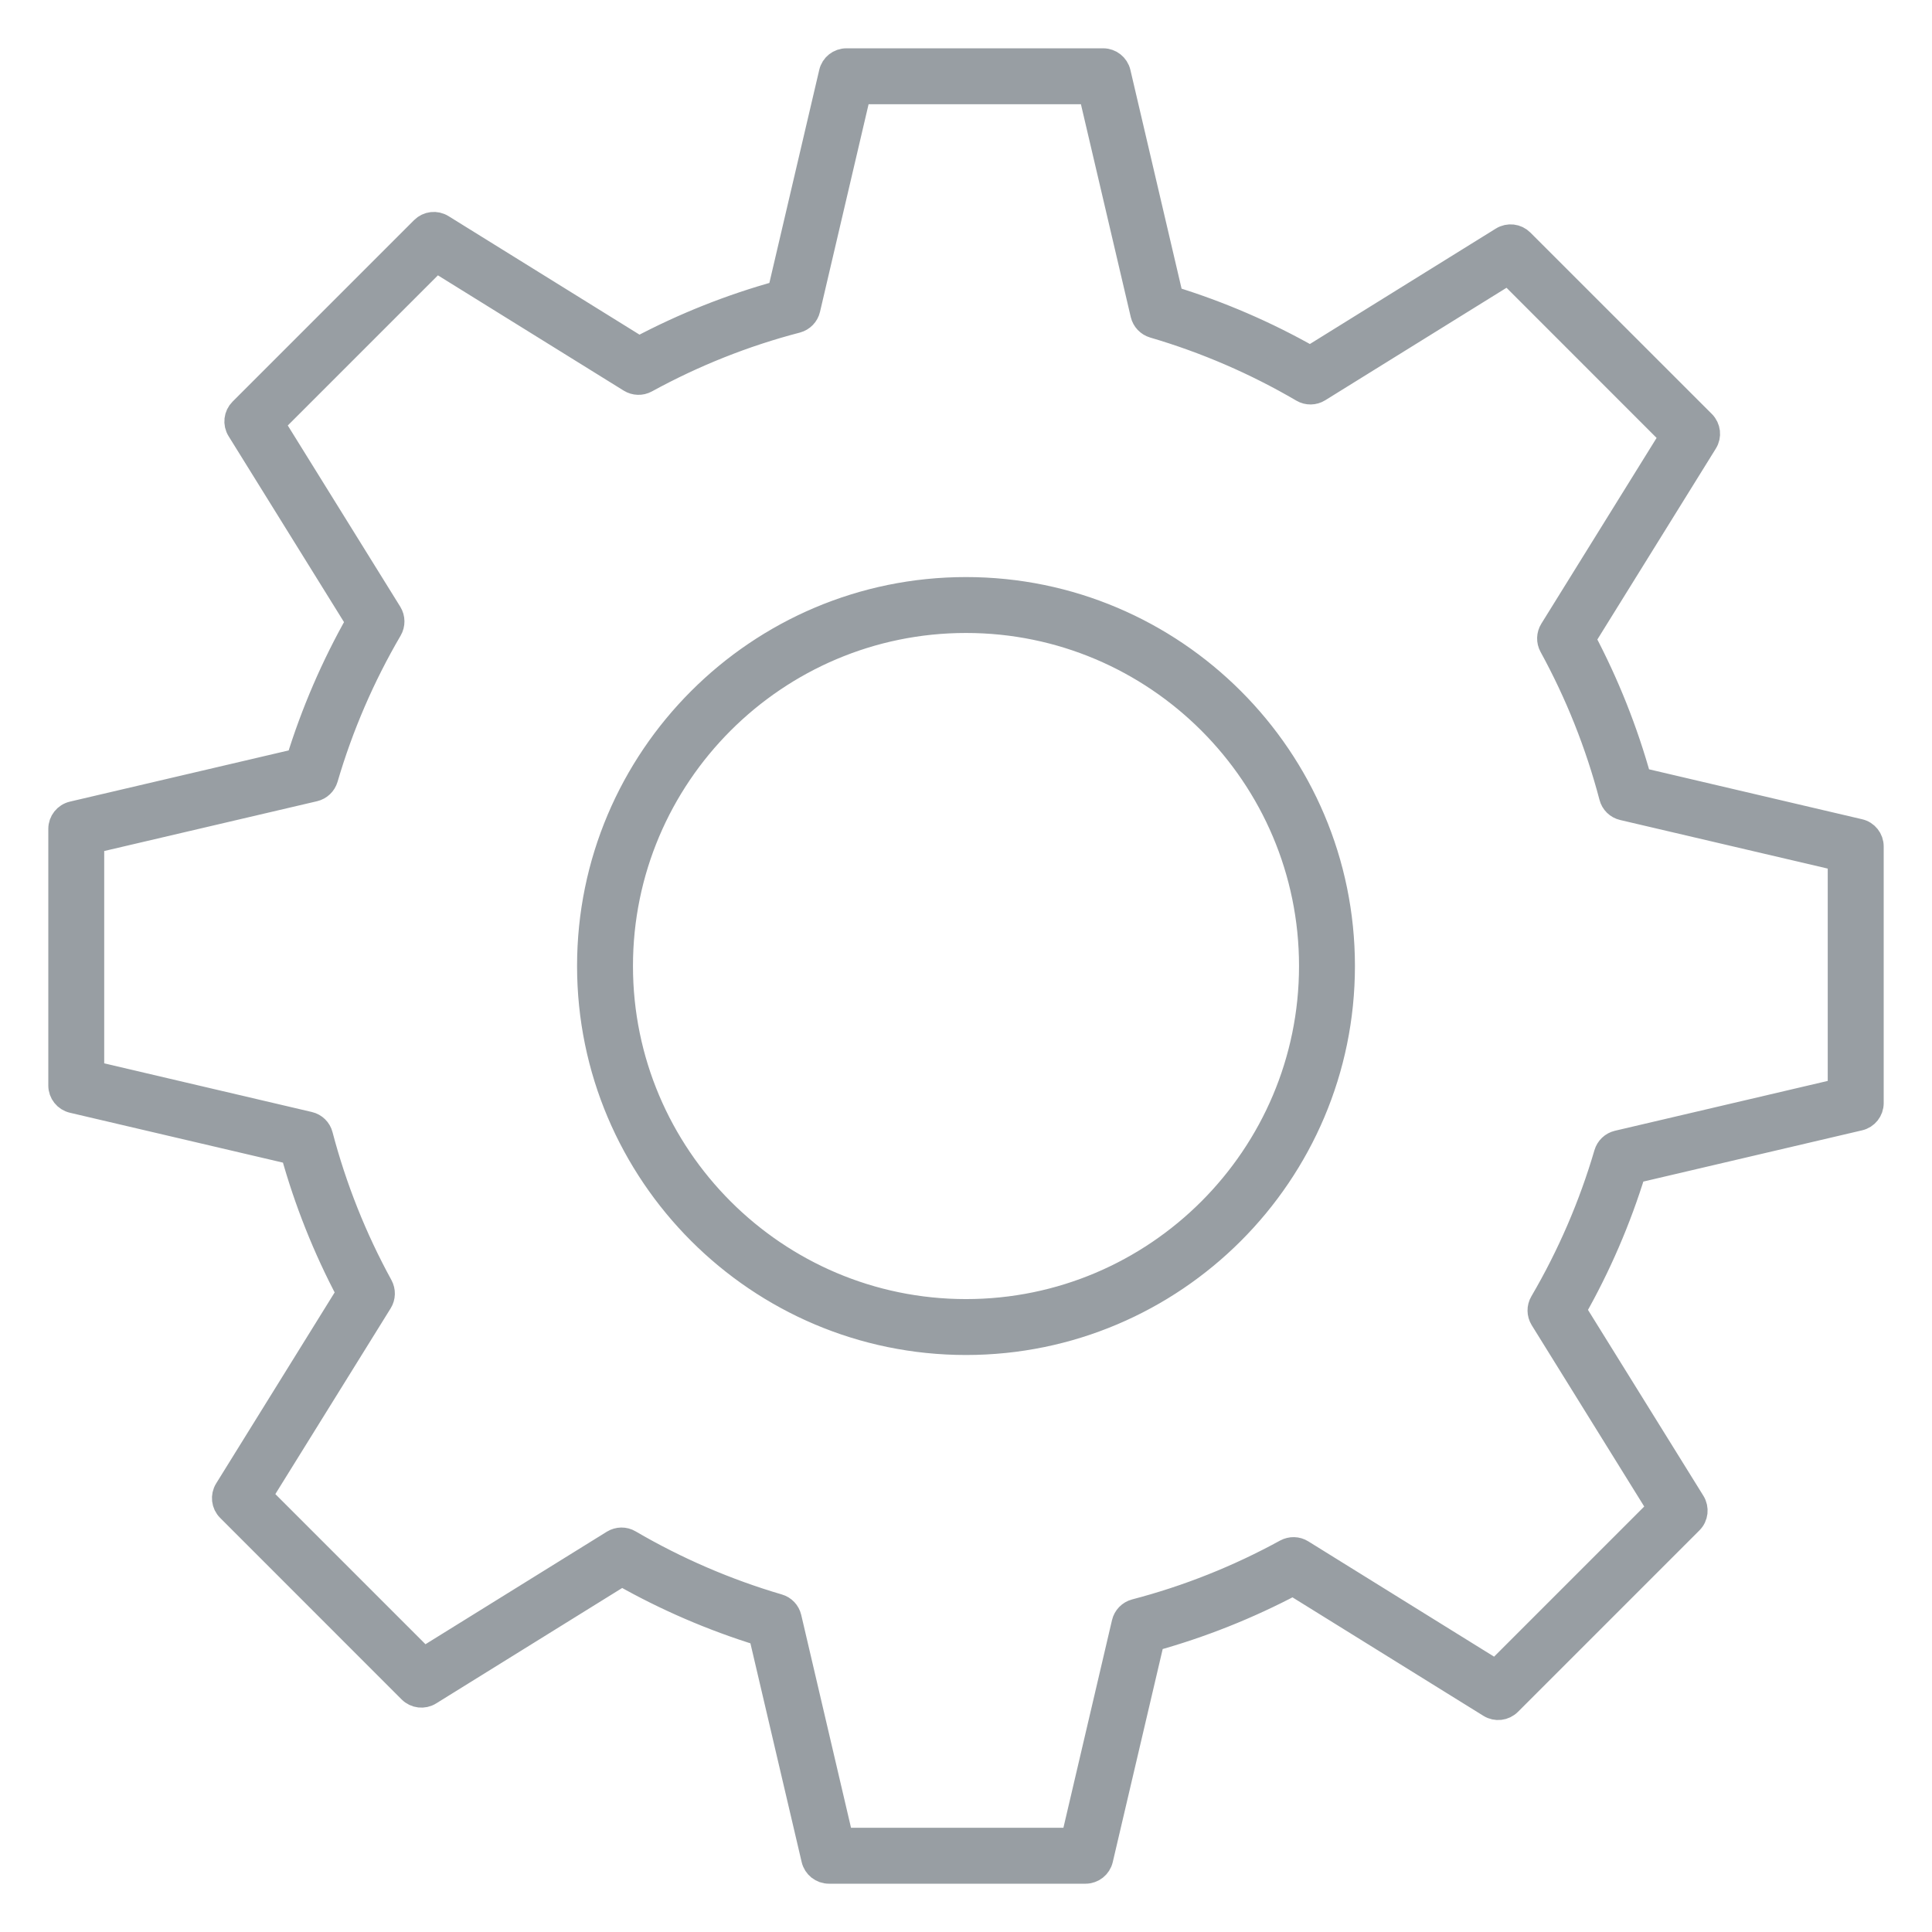
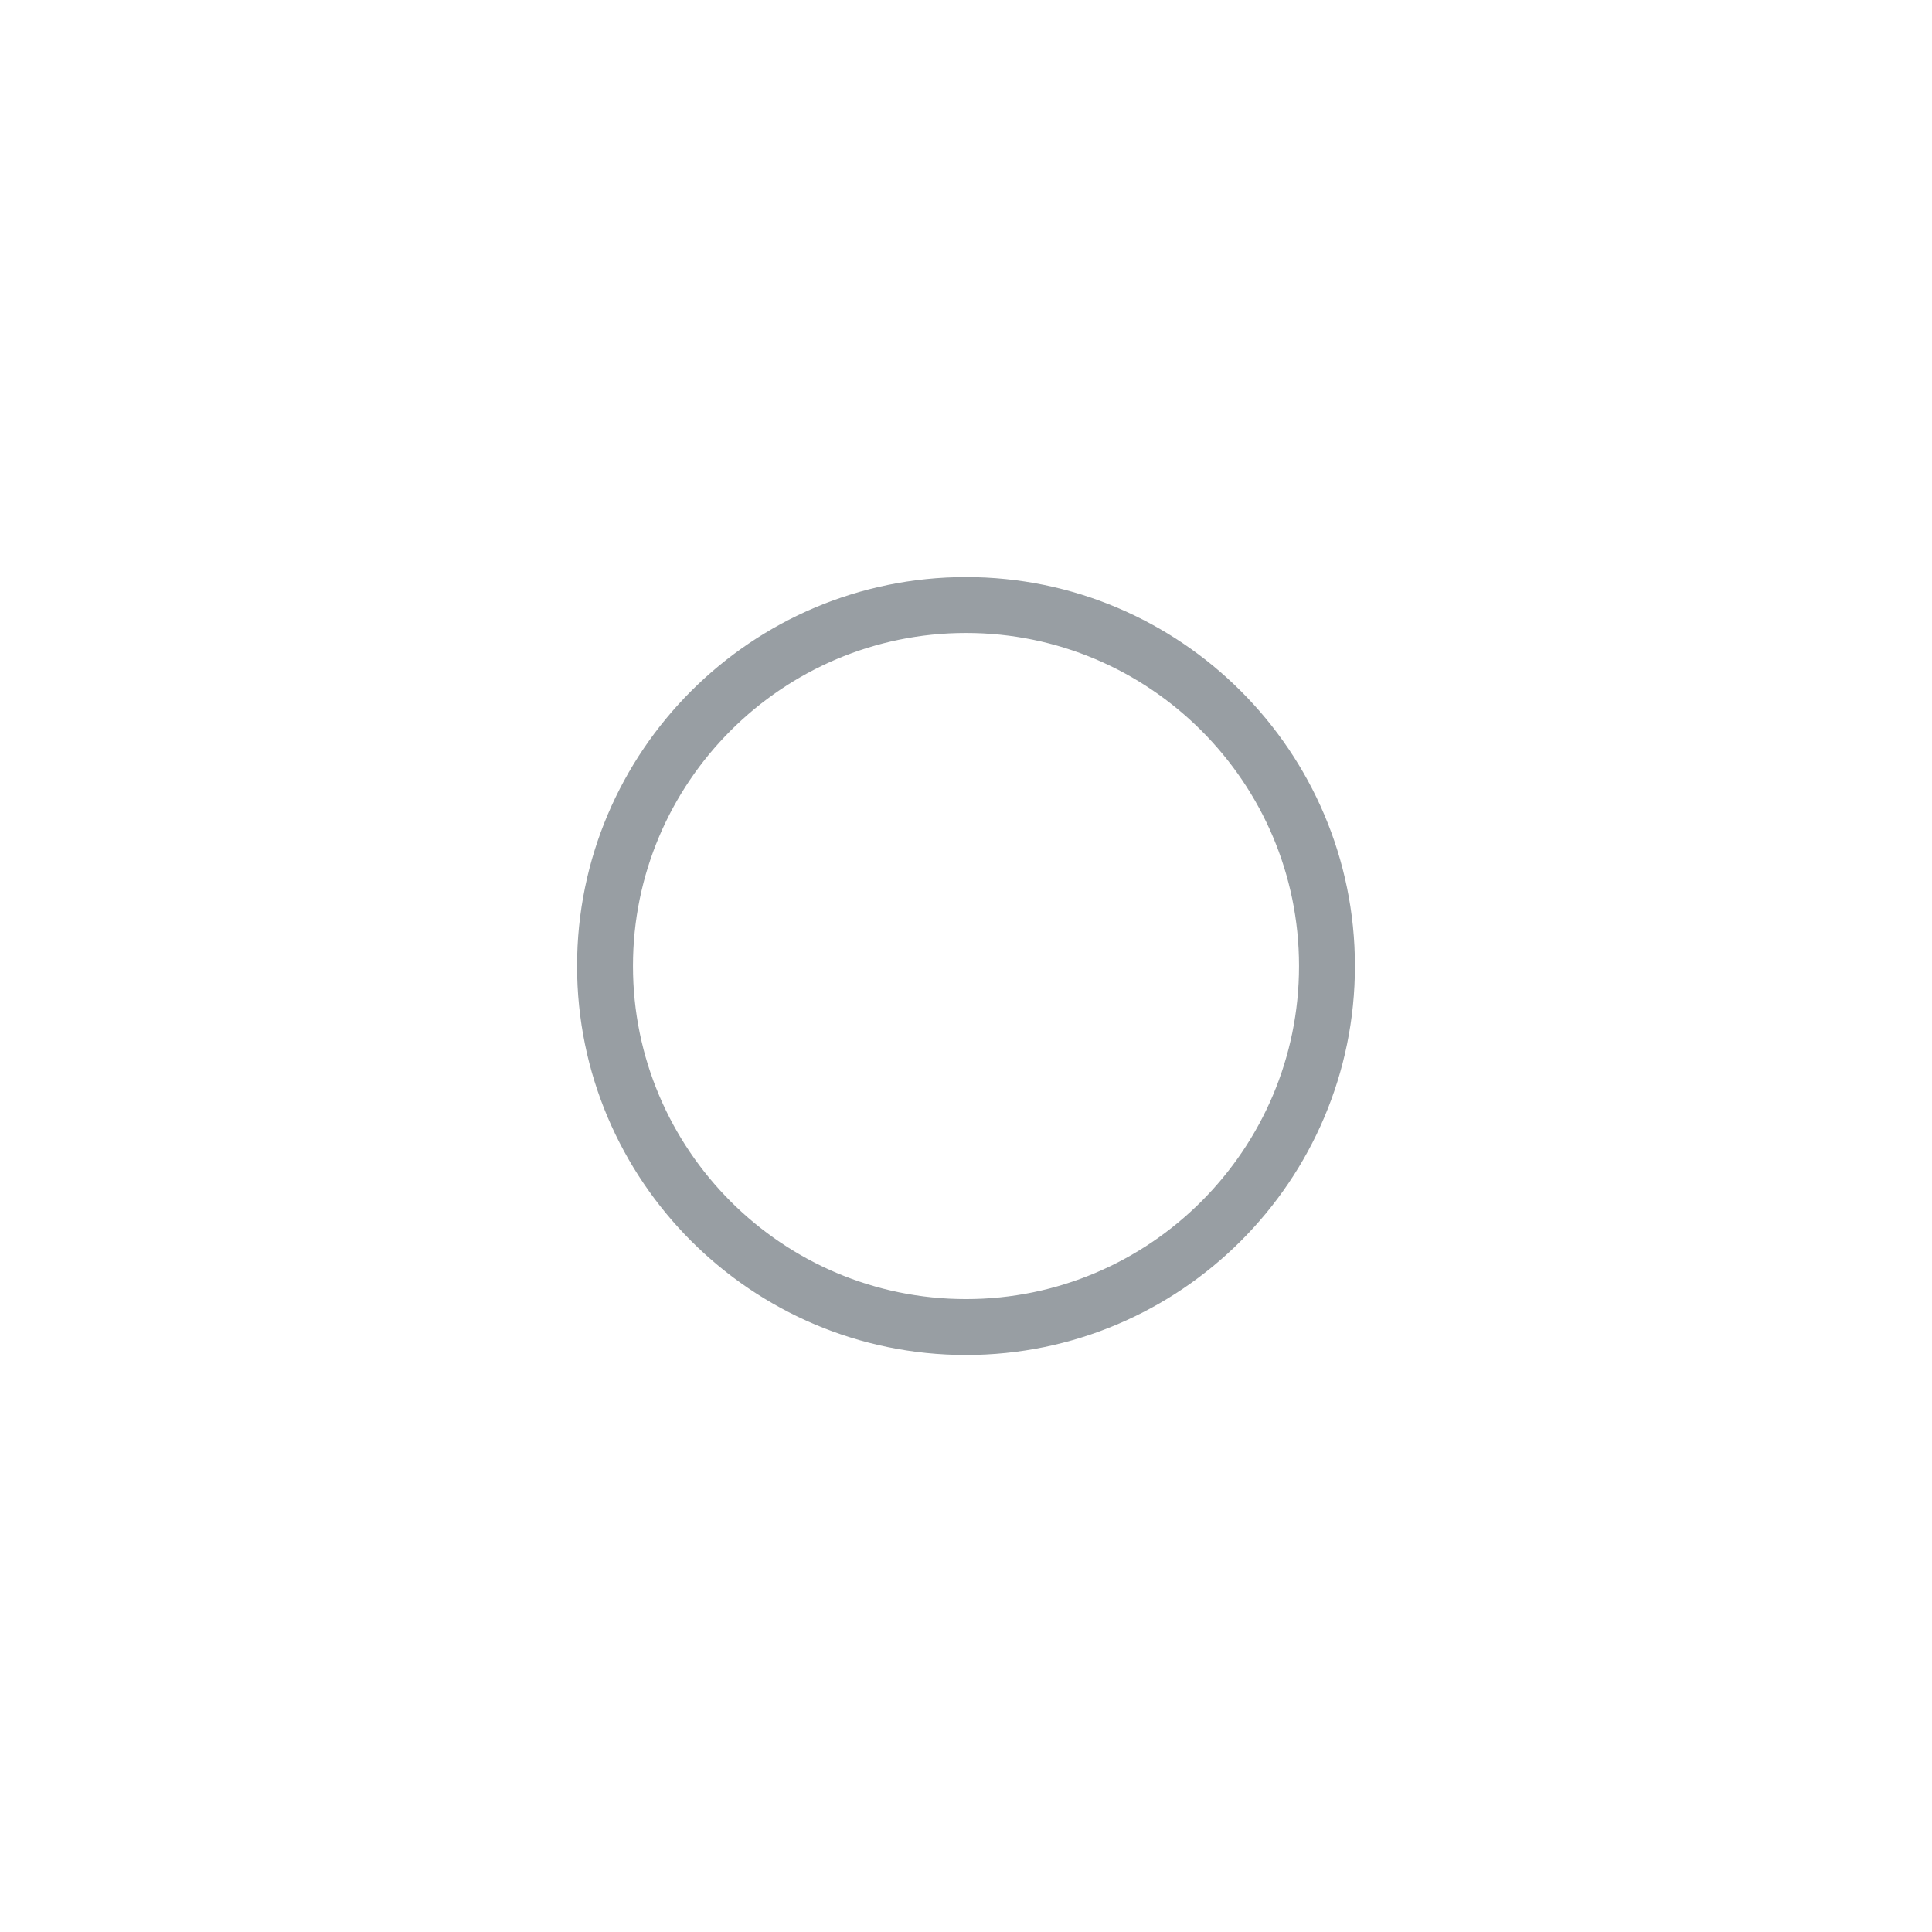
<svg xmlns="http://www.w3.org/2000/svg" width="32" height="32" viewBox="0 0 32 32" fill="none">
  <g opacity="0.5">
    <path fill-rule="evenodd" clip-rule="evenodd" d="M16 10.284C12.848 10.284 10.284 12.848 10.284 16C10.284 19.152 12.848 21.717 16 21.717C19.152 21.717 21.716 19.152 21.716 16C21.716 12.848 19.152 10.284 16 10.284ZM16 22.243C12.558 22.243 9.758 19.442 9.758 16C9.758 12.558 12.557 9.758 16 9.758C19.442 9.758 22.242 12.558 22.242 16C22.242 19.442 19.442 22.243 16 22.243Z" fill="#313E47" stroke="#313E47" stroke-width="0.4" />
-     <path fill-rule="evenodd" clip-rule="evenodd" d="M13.937 30.474H17.772L18.613 26.88C18.635 26.785 18.708 26.71 18.802 26.685C19.671 26.458 20.51 26.124 21.298 25.692C21.382 25.647 21.483 25.649 21.563 25.699L24.776 27.693L27.487 24.982L25.54 21.844C25.489 21.761 25.487 21.657 25.537 21.572C25.991 20.796 26.349 19.967 26.601 19.107C26.628 19.015 26.701 18.946 26.793 18.924L30.473 18.062V14.228L26.88 13.387C26.785 13.365 26.71 13.292 26.686 13.197C26.458 12.33 26.124 11.49 25.692 10.702C25.646 10.618 25.649 10.517 25.699 10.436L27.692 7.224L24.982 4.513L21.844 6.46C21.762 6.511 21.657 6.513 21.572 6.463C20.797 6.009 19.967 5.651 19.107 5.399C19.016 5.372 18.946 5.299 18.924 5.207L18.062 1.526H14.228L13.387 5.12C13.365 5.215 13.292 5.29 13.198 5.315C12.329 5.541 11.49 5.876 10.701 6.308C10.618 6.353 10.517 6.35 10.436 6.3L7.224 4.307L4.513 7.018L6.46 10.155C6.511 10.238 6.512 10.343 6.463 10.427C6.009 11.203 5.651 12.033 5.399 12.893C5.372 12.984 5.299 13.054 5.206 13.076L1.526 13.937V17.771L5.12 18.613C5.215 18.635 5.29 18.708 5.314 18.802C5.542 19.67 5.876 20.51 6.308 21.298C6.353 21.381 6.351 21.483 6.301 21.564L4.307 24.776L7.018 27.487L10.156 25.54C10.239 25.489 10.344 25.487 10.427 25.537C11.204 25.991 12.034 26.349 12.893 26.601C12.985 26.627 13.054 26.701 13.076 26.793L13.937 30.474ZM17.98 31H13.729C13.607 31 13.501 30.916 13.473 30.797L12.598 27.062C11.8 26.816 11.028 26.483 10.3 26.07L7.119 28.044C7.015 28.109 6.88 28.093 6.794 28.007L3.788 25C3.701 24.914 3.686 24.779 3.75 24.676L5.773 21.415C5.381 20.676 5.07 19.895 4.847 19.089L1.204 18.236C1.084 18.208 1 18.102 1 17.98L1 13.729C1 13.606 1.084 13.5 1.204 13.472L4.938 12.598C5.184 11.8 5.517 11.028 5.93 10.299L3.956 7.119C3.891 7.015 3.907 6.88 3.993 6.794L7 3.787C7.086 3.701 7.22 3.685 7.324 3.75L10.584 5.773C11.324 5.38 12.105 5.069 12.911 4.847L13.764 1.203C13.791 1.084 13.897 1 14.02 1L18.271 1C18.393 1 18.5 1.084 18.528 1.203L19.402 4.938C20.2 5.183 20.972 5.516 21.701 5.93L24.881 3.956C24.986 3.891 25.12 3.907 25.206 3.993L28.213 6.999C28.299 7.086 28.315 7.22 28.25 7.324L26.227 10.584C26.619 11.324 26.93 12.105 27.153 12.91L30.797 13.764C30.916 13.791 31 13.897 31 14.02V18.271C31 18.393 30.916 18.5 30.797 18.527L27.062 19.402C26.817 20.2 26.484 20.972 26.07 21.701L28.044 24.881C28.108 24.985 28.093 25.12 28.007 25.206L25.001 28.212C24.914 28.299 24.779 28.314 24.676 28.25L21.416 26.227C20.676 26.619 19.895 26.93 19.09 27.153L18.236 30.797C18.208 30.916 18.102 31 17.98 31Z" fill="#313E47" stroke="#313E47" stroke-width="0.4" />
  </g>
</svg>